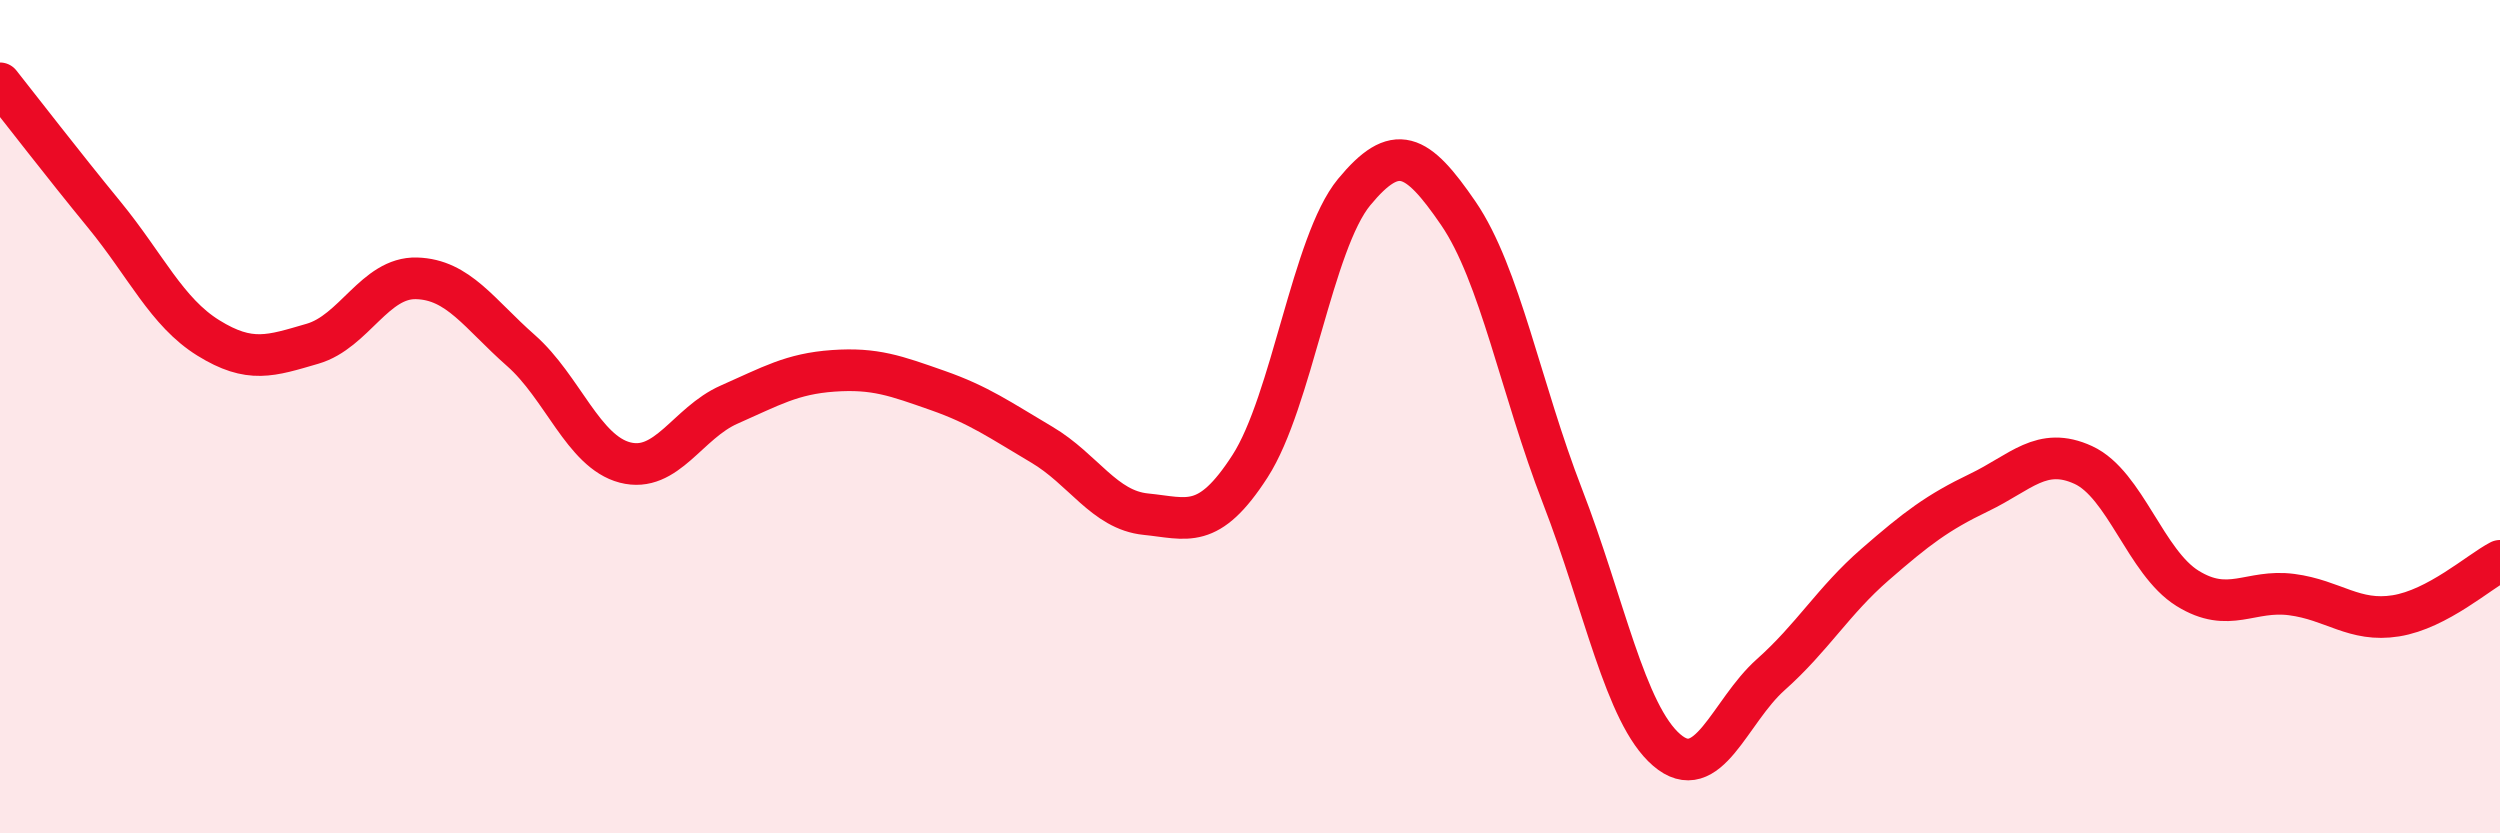
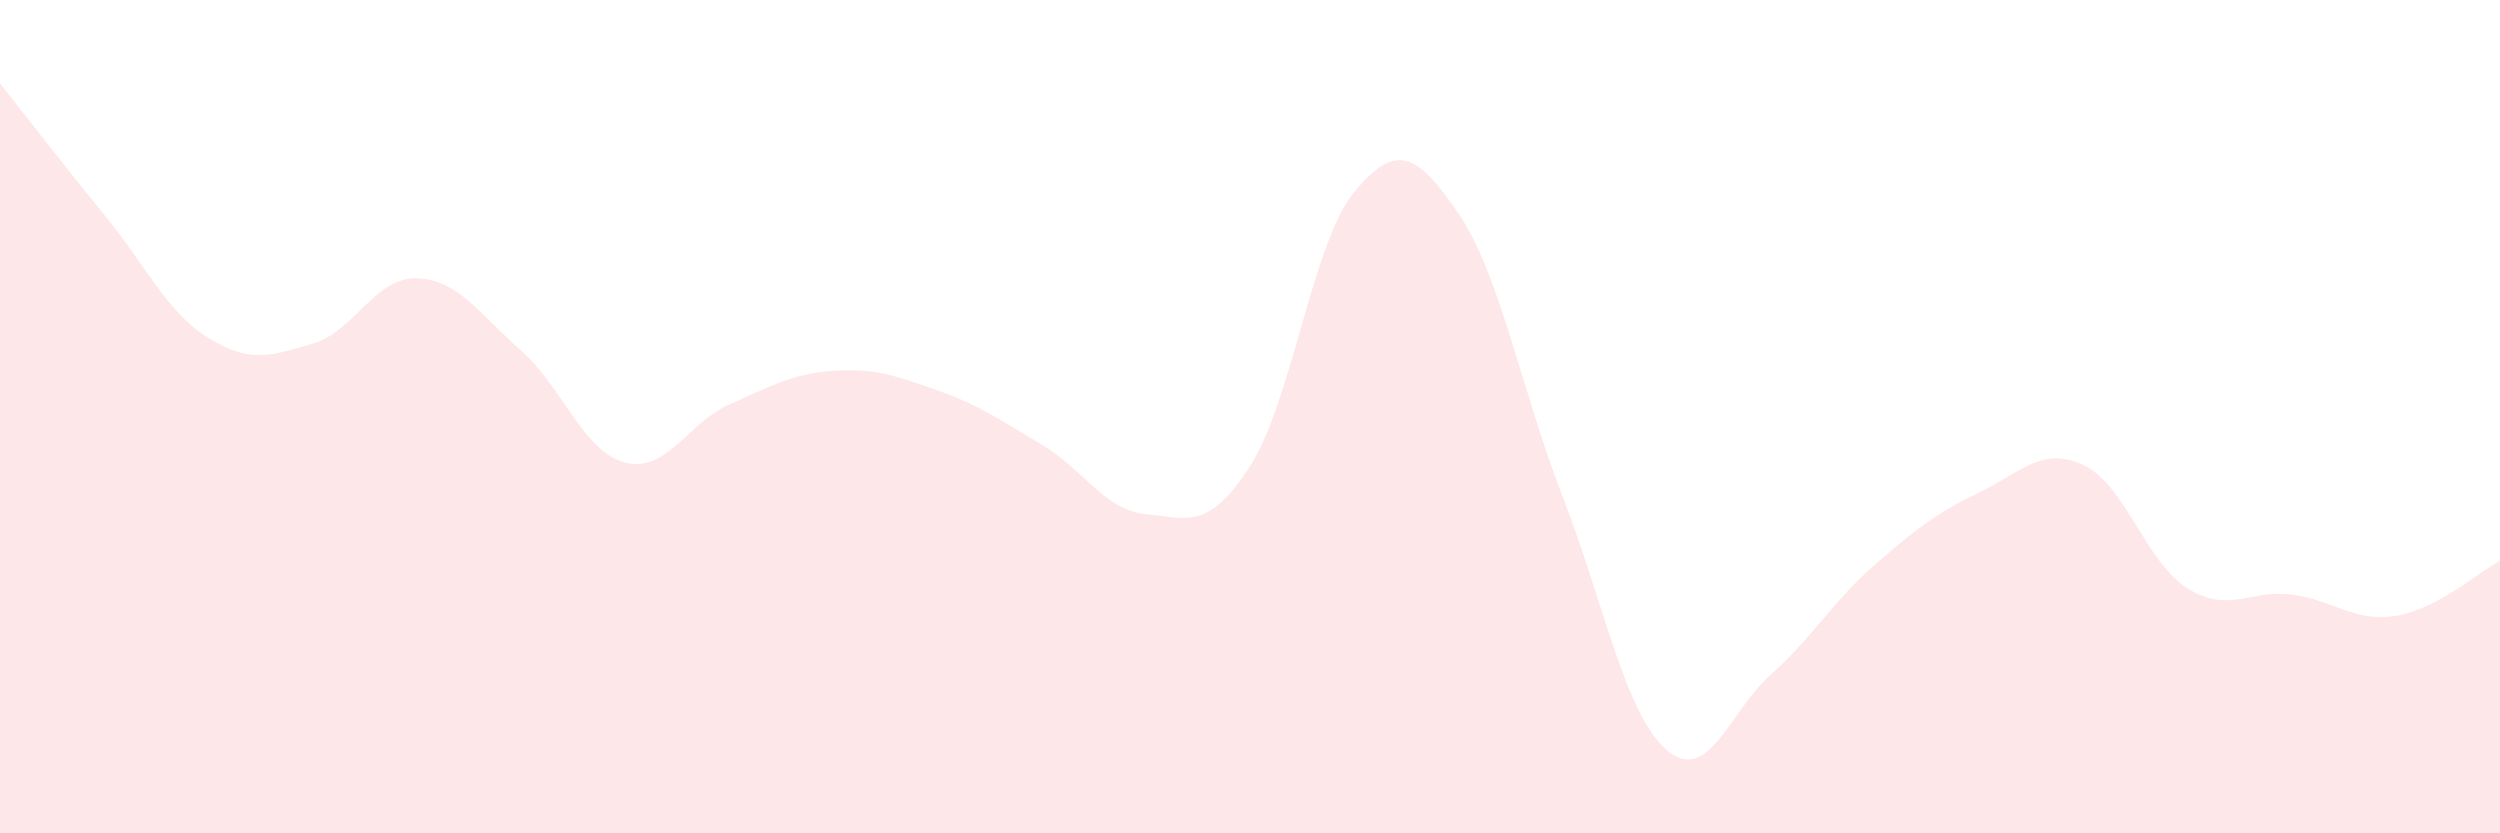
<svg xmlns="http://www.w3.org/2000/svg" width="60" height="20" viewBox="0 0 60 20">
  <path d="M 0,2 C 0.5,2.63 1.5,3.93 2.5,5.15 C 3.5,6.37 4,7.49 5,8.11 C 6,8.73 6.5,8.54 7.5,8.25 C 8.5,7.96 9,6.65 10,6.68 C 11,6.71 11.5,7.53 12.5,8.41 C 13.5,9.29 14,10.84 15,11.1 C 16,11.36 16.5,10.15 17.5,9.71 C 18.5,9.27 19,8.97 20,8.9 C 21,8.83 21.5,9.02 22.5,9.37 C 23.5,9.72 24,10.08 25,10.67 C 26,11.26 26.5,12.24 27.5,12.34 C 28.5,12.44 29,12.74 30,11.19 C 31,9.64 31.5,5.82 32.5,4.61 C 33.5,3.4 34,3.66 35,5.12 C 36,6.58 36.5,9.33 37.5,11.91 C 38.5,14.49 39,17.14 40,18 C 41,18.86 41.5,17.08 42.5,16.19 C 43.5,15.3 44,14.42 45,13.55 C 46,12.68 46.5,12.3 47.5,11.82 C 48.5,11.34 49,10.7 50,11.16 C 51,11.62 51.5,13.5 52.5,14.12 C 53.5,14.74 54,14.14 55,14.27 C 56,14.4 56.5,14.94 57.5,14.78 C 58.5,14.62 59.5,13.72 60,13.46L60 20L0 20Z" fill="#EB0A25" opacity="0.1" stroke-linecap="round" stroke-linejoin="round" />
-   <path d="M 0,2 C 0.5,2.63 1.5,3.93 2.5,5.15 C 3.5,6.37 4,7.49 5,8.11 C 6,8.73 6.5,8.54 7.5,8.25 C 8.5,7.96 9,6.65 10,6.68 C 11,6.71 11.5,7.53 12.5,8.41 C 13.5,9.29 14,10.84 15,11.1 C 16,11.36 16.5,10.15 17.5,9.71 C 18.5,9.27 19,8.97 20,8.9 C 21,8.83 21.5,9.02 22.5,9.37 C 23.5,9.72 24,10.08 25,10.67 C 26,11.26 26.5,12.24 27.5,12.34 C 28.5,12.44 29,12.74 30,11.19 C 31,9.64 31.5,5.82 32.5,4.61 C 33.5,3.4 34,3.66 35,5.12 C 36,6.58 36.5,9.33 37.5,11.91 C 38.5,14.49 39,17.14 40,18 C 41,18.86 41.5,17.08 42.5,16.19 C 43.5,15.3 44,14.42 45,13.55 C 46,12.68 46.5,12.3 47.5,11.82 C 48.5,11.34 49,10.7 50,11.16 C 51,11.62 51.5,13.5 52.5,14.12 C 53.5,14.74 54,14.14 55,14.27 C 56,14.4 56.5,14.94 57.5,14.78 C 58.5,14.62 59.5,13.72 60,13.46" stroke="#EB0A25" stroke-width="1" fill="none" stroke-linecap="round" stroke-linejoin="round" />
</svg>